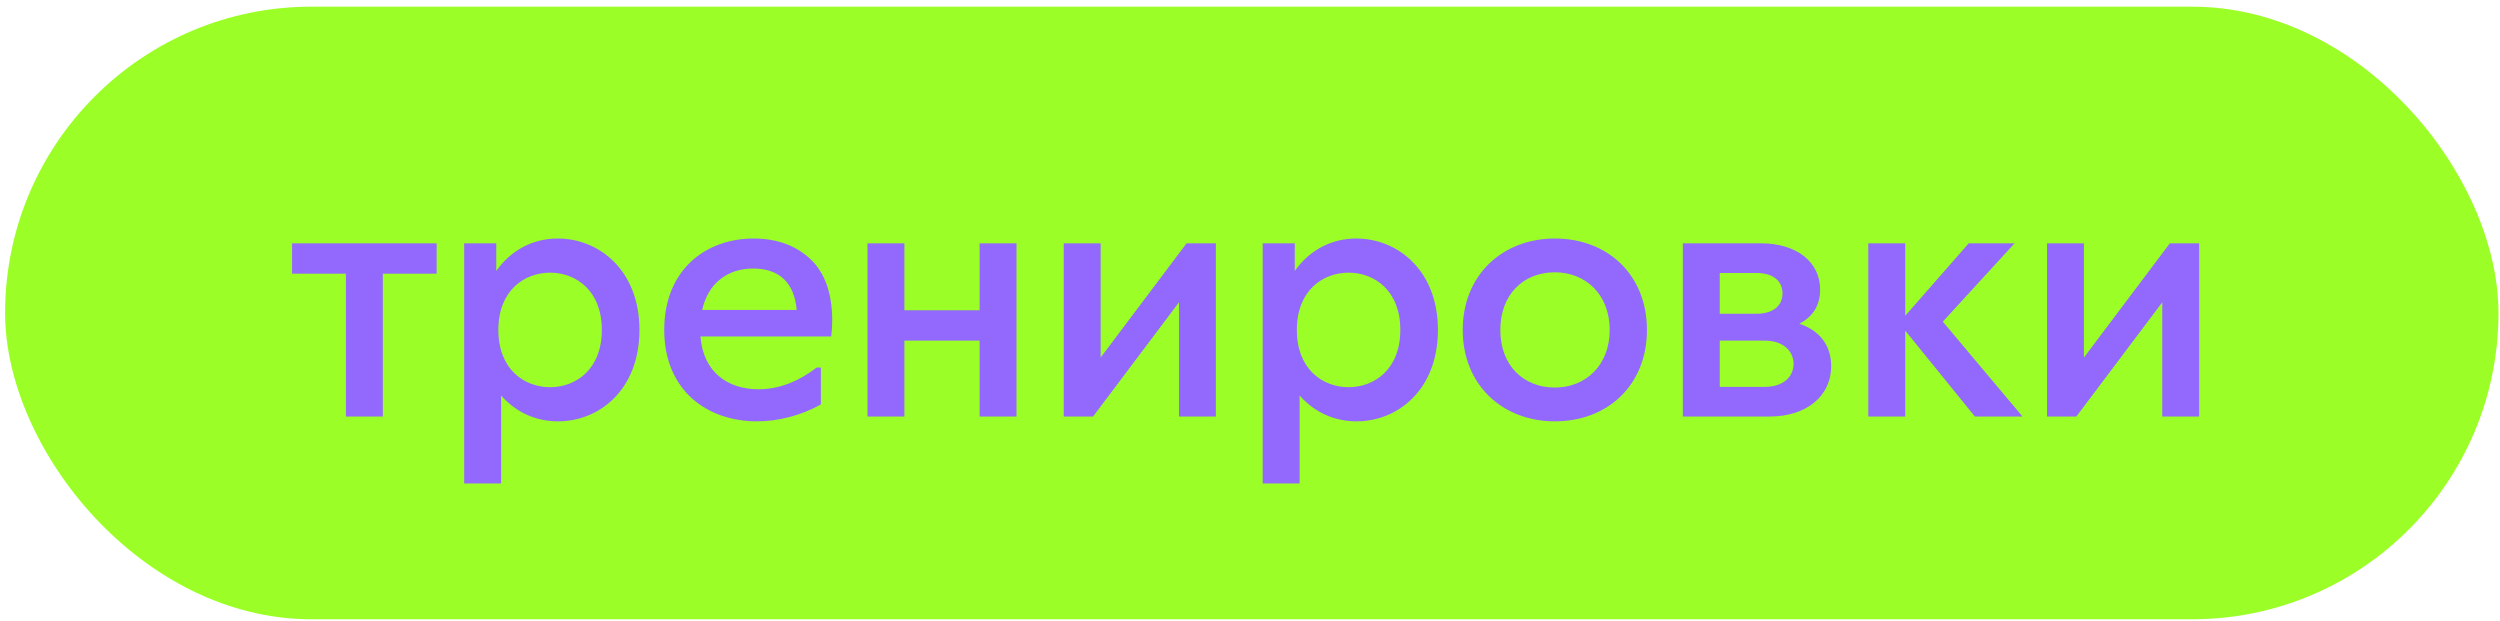
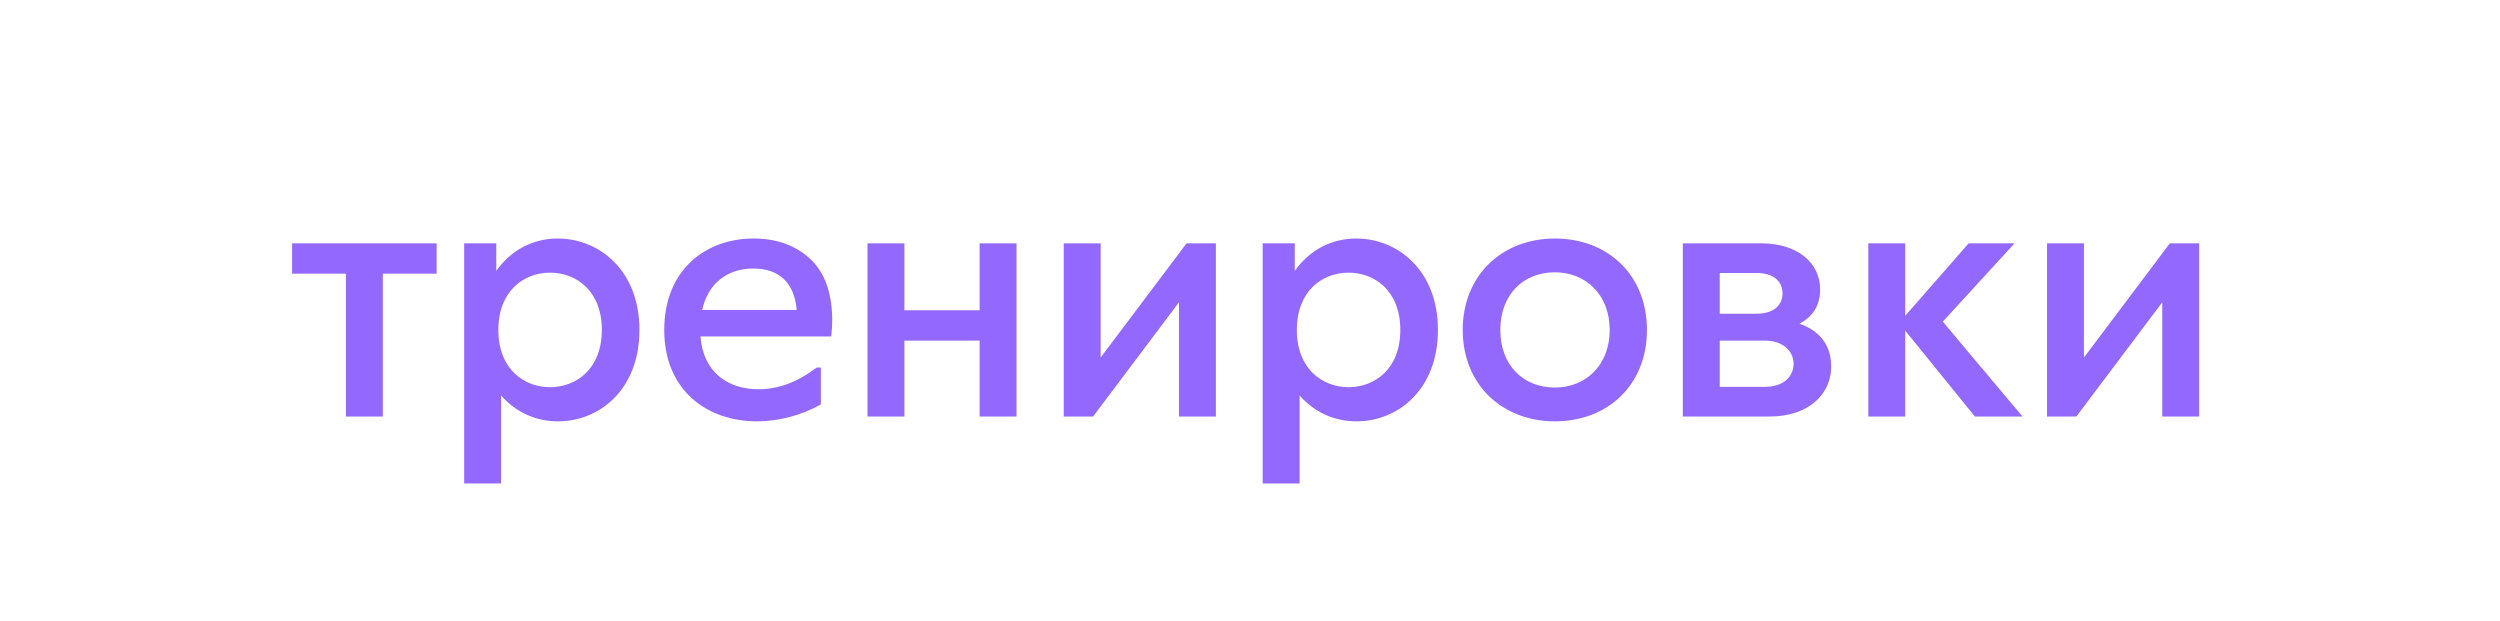
<svg xmlns="http://www.w3.org/2000/svg" width="169" height="42" viewBox="0 0 169 42" fill="none">
-   <rect x="0.344" y="0.451" width="168.552" height="41.412" rx="20.706" fill="#9BFF27" />
  <path d="M29.516 16.449V18.502H25.878V28.157H23.383V18.502H19.744V16.449H29.516ZM43.226 22.303C43.226 26.338 40.521 28.483 37.723 28.483C36.23 28.483 34.877 27.877 33.874 26.734V32.681H31.379V16.449H33.548V18.315C34.551 16.892 36.043 16.123 37.699 16.123C40.498 16.123 43.226 18.268 43.226 22.303ZM40.684 22.303C40.684 19.644 38.935 18.432 37.186 18.432C35.437 18.432 33.688 19.644 33.688 22.303C33.688 24.962 35.437 26.174 37.186 26.174C38.935 26.174 40.684 24.962 40.684 22.303ZM56.189 22.746H47.35C47.537 25.172 49.216 26.314 51.268 26.314C52.621 26.314 53.927 25.825 55.21 24.845H55.49V27.34C54.114 28.11 52.574 28.483 51.175 28.483C47.794 28.483 44.902 26.384 44.902 22.303C44.902 18.222 47.724 16.123 50.942 16.123C52.505 16.123 53.787 16.589 54.767 17.499C55.746 18.408 56.236 19.784 56.259 21.58C56.259 21.977 56.236 22.373 56.189 22.746ZM47.467 20.95H53.857C53.694 19.108 52.668 18.152 50.919 18.152C49.169 18.152 47.864 19.155 47.467 20.95ZM66.221 16.449L68.716 16.449V28.157H66.221V23.026H61.137V28.157H58.642V16.449H61.137V20.974H66.221V16.449ZM80.211 16.449H82.193V28.157H79.698V20.437L73.891 28.157H71.908V16.449H74.404V24.169L80.211 16.449ZM97.204 22.303C97.204 26.338 94.499 28.483 91.701 28.483C90.208 28.483 88.855 27.877 87.853 26.734V32.681H85.357V16.449H87.526V18.315C88.529 16.892 90.022 16.123 91.677 16.123C94.476 16.123 97.204 18.268 97.204 22.303ZM94.662 22.303C94.662 19.644 92.913 18.432 91.164 18.432C89.415 18.432 87.666 19.644 87.666 22.303C87.666 24.962 89.415 26.174 91.164 26.174C92.913 26.174 94.662 24.962 94.662 22.303ZM105.107 16.123C108.675 16.123 111.333 18.572 111.333 22.303C111.333 26.035 108.675 28.483 105.107 28.483C101.585 28.483 98.88 26.035 98.88 22.303C98.88 18.572 101.585 16.123 105.107 16.123ZM105.107 26.198C107.182 26.198 108.815 24.705 108.815 22.303C108.815 19.901 107.182 18.408 105.107 18.408C102.984 18.408 101.422 19.901 101.422 22.303C101.422 24.705 102.984 26.198 105.107 26.198ZM123.786 24.752C123.786 26.804 122.084 28.157 119.635 28.157L113.758 28.157V16.449H119.052C121.454 16.449 123.04 17.709 123.04 19.575C123.04 20.624 122.574 21.393 121.641 21.883C123.017 22.35 123.786 23.352 123.786 24.752ZM118.749 18.455H116.254V21.207H118.749C119.938 21.207 120.498 20.601 120.498 19.831C120.498 19.061 119.938 18.455 118.749 18.455ZM121.244 24.589C121.244 23.726 120.521 23.026 119.309 23.026H116.254V26.151H119.309C120.521 26.151 121.244 25.498 121.244 24.589ZM136.721 28.157H133.503L128.792 22.35V28.157H126.296V16.449H128.792V21.347L133.083 16.449H136.185L131.334 21.743L136.721 28.157ZM146.681 16.449H148.663V28.157H146.168V20.437L140.361 28.157H138.379V16.449H140.874V24.169L146.681 16.449Z" fill="#9368FC" />
</svg>